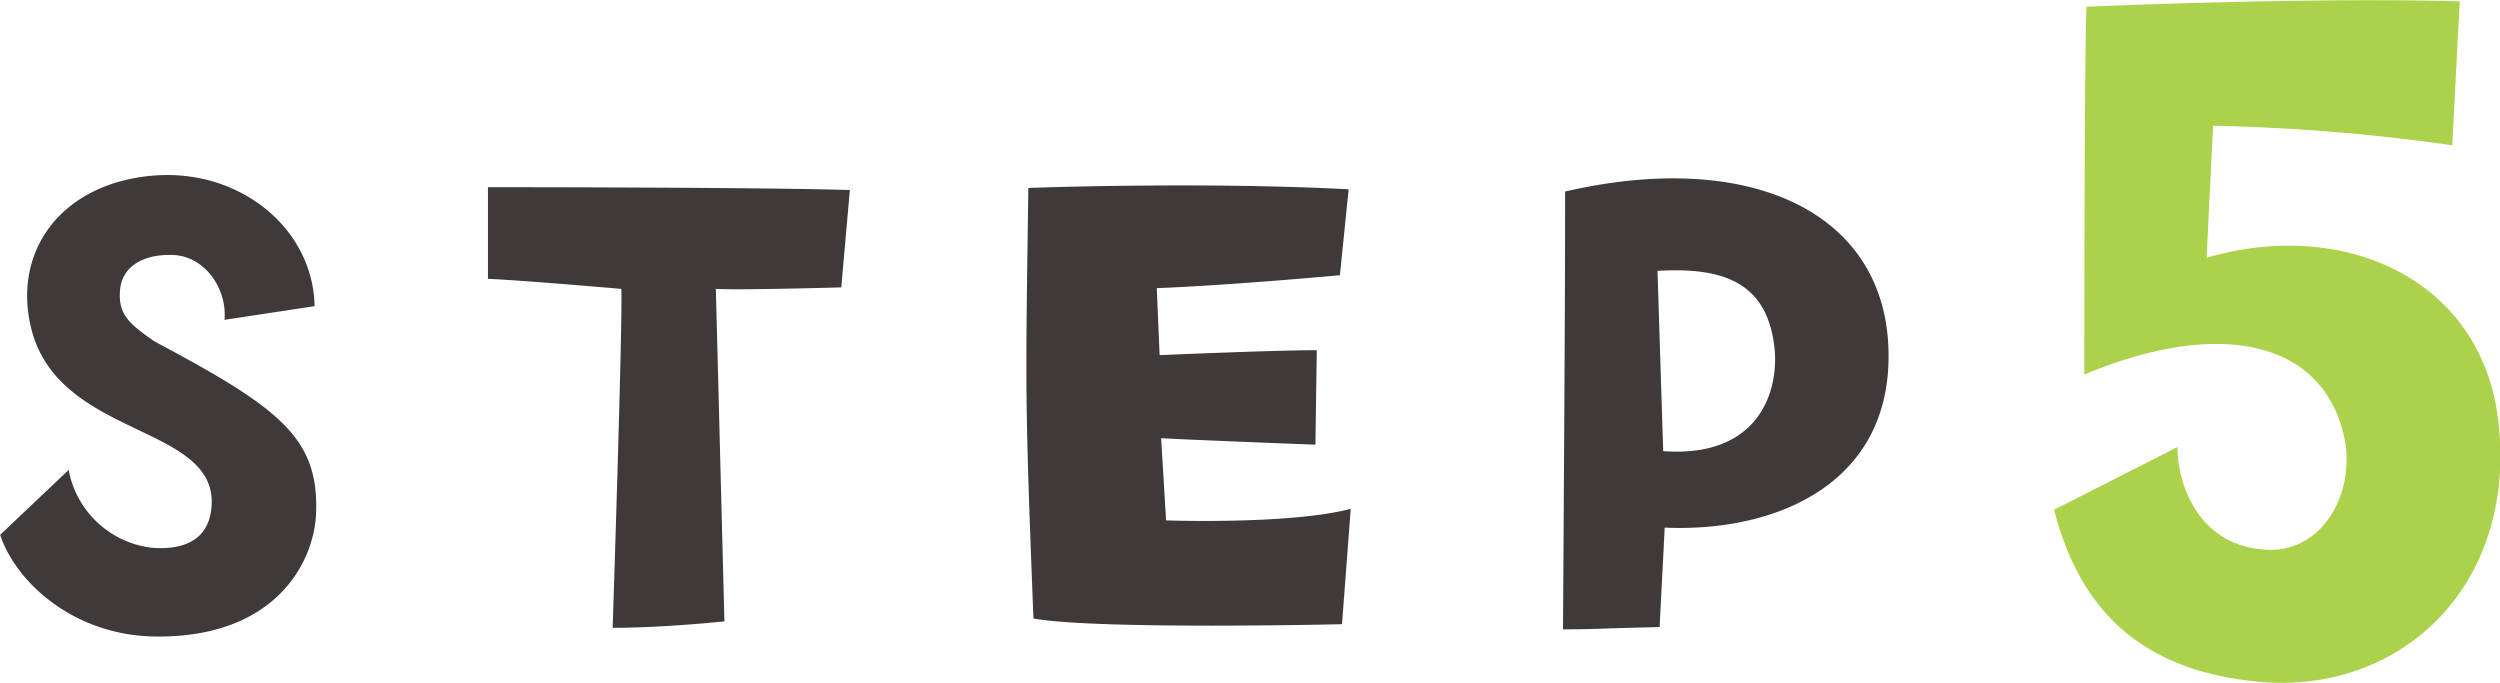
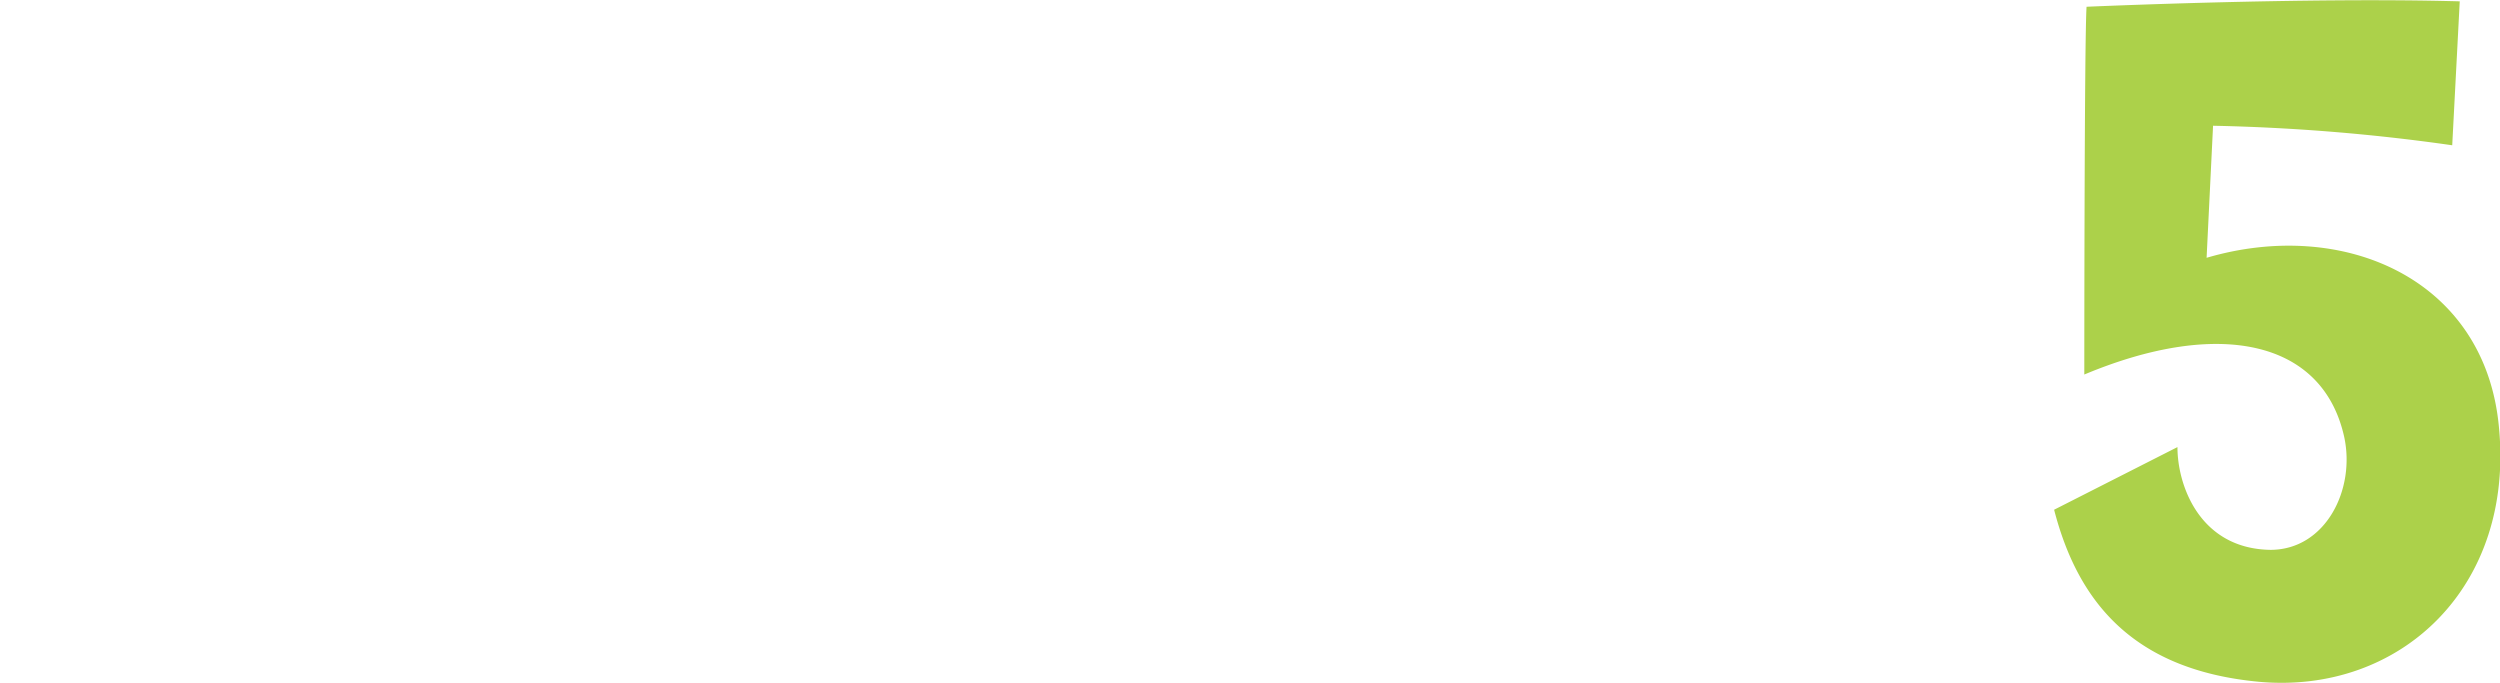
<svg xmlns="http://www.w3.org/2000/svg" id="step5_green.svg" width="166.41" height="45.47" viewBox="0 0 166.41 45.47">
  <defs>
    <style>
      .cls-1 {
        fill: #acd14a;
      }

      .cls-1, .cls-2 {
        fill-rule: evenodd;
      }

      .cls-2 {
        fill: #3f3a39;
      }
    </style>
  </defs>
  <path id="_5" data-name="5" class="cls-1" d="M1636.9,8485.1c9.43,0.87,17.13-6.33,15.98-17.14-1.01-9.72-10.37-13.75-19.44-11.08l0.43-8.79a131.006,131.006,0,0,1,15.92,1.3l0.5-9.58c-10.23-.29-24.84.36-24.84,0.36-0.15,2.23-.15,24.48-0.15,24.48,8.93-3.74,15.84-2.3,17.29,4.11,0.79,3.53-1.23,7.56-4.9,7.56-4.68-.07-6.19-4.25-6.19-6.84l-8.21,4.17C1624.87,8479.77,1628.54,8484.31,1636.9,8485.1Z" transform="translate(-1486.56 -8439.72)" />
-   <path id="step_のコピー_6" data-name="step のコピー 6" class="cls-2" d="M1507.6,8473.88c0.19-5.04-2.45-7.01-10.75-11.43-1.49-1.05-2.4-1.68-2.31-3.26,0.05-1.68,1.49-2.55,3.46-2.5,2.3,0.05,3.7,2.4,3.5,4.32l6-.91c-0.09-5.14-4.94-9.17-10.75-8.69-6.24.53-9.46,5.19-8.06,10.37,1.96,7.15,12.38,6.19,11.95,11.67-0.19,2.4-2.11,2.88-3.98,2.73a6.392,6.392,0,0,1-5.53-5.18l-4.56,4.32c1.06,3.21,5,6.77,10.47,6.77C1504.77,8482.13,1507.46,8477.29,1507.6,8473.88Zm34.96-15.03,0.57-6.48c-6-.19-24.09-0.19-24.09-0.19v6.1c2.2,0.09,8.88.67,8.88,0.67,0.09,2.25-.58,22.56-0.58,22.56,3.46,0,7.44-.43,7.44-0.43l-0.57-22.13C1535.79,8459.04,1542.56,8458.85,1542.56,8458.85Zm12.79,22.04c4.18,0.76,20.54.38,20.54,0.38l0.58-7.68c-4.03,1.06-12.29.77-12.29,0.77l-0.33-5.47c2.64,0.14,10.27.43,10.27,0.43l0.09-6.29c-2.88,0-10.46.33-10.46,0.33l-0.19-4.46c4.94-.19,12.19-0.86,12.19-0.86l0.58-5.72c-9.89-.52-21.32-0.09-21.32-0.09C1554.82,8465.96,1554.77,8465.96,1555.35,8480.89Zm35.39-28.42c0,6.62-.04,12.96-0.14,29.14,2.26,0,1.97-.05,6.43-0.15l0.34-6.62c7.54,0.33,15.36-3.03,14.88-12.2C1611.77,8453.67,1602.79,8449.68,1590.74,8452.47Zm6.53,17.28-0.38-12c4.13-.24,7.1.62,7.73,4.7C1605.1,8465.28,1603.99,8470.23,1597.27,8469.75Z" transform="translate(-1486.56 -8439.72)" />
</svg>